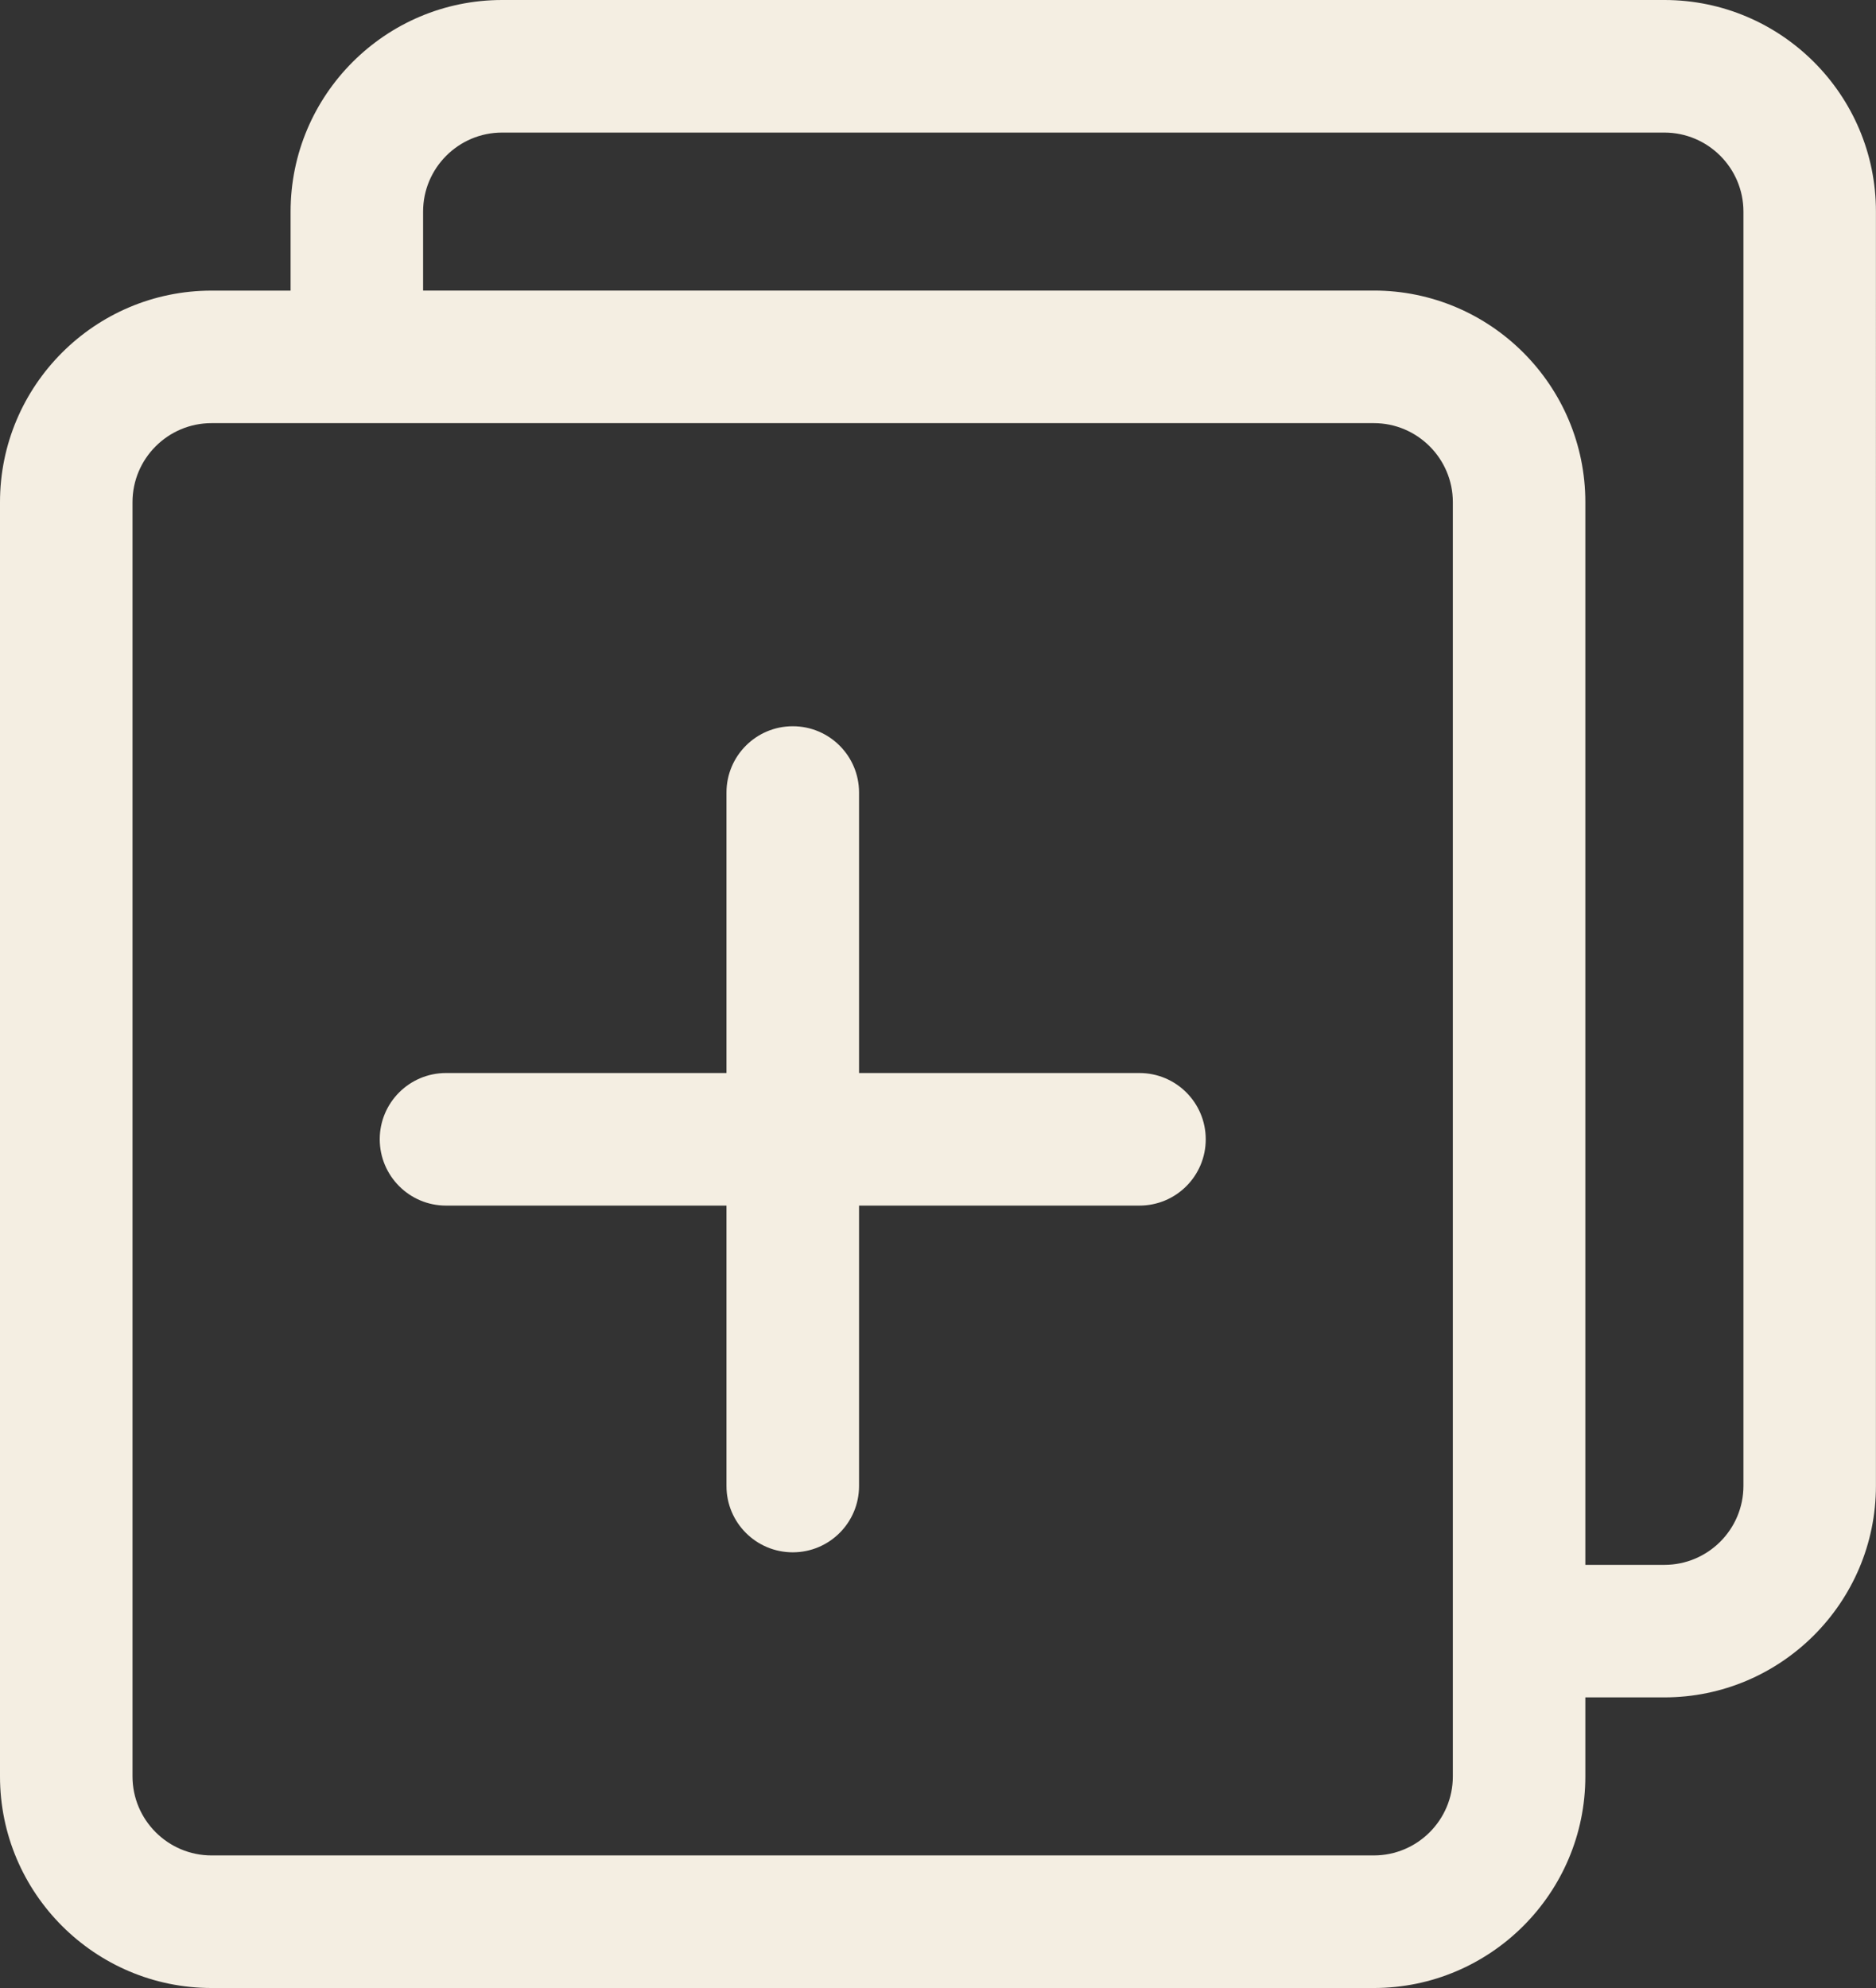
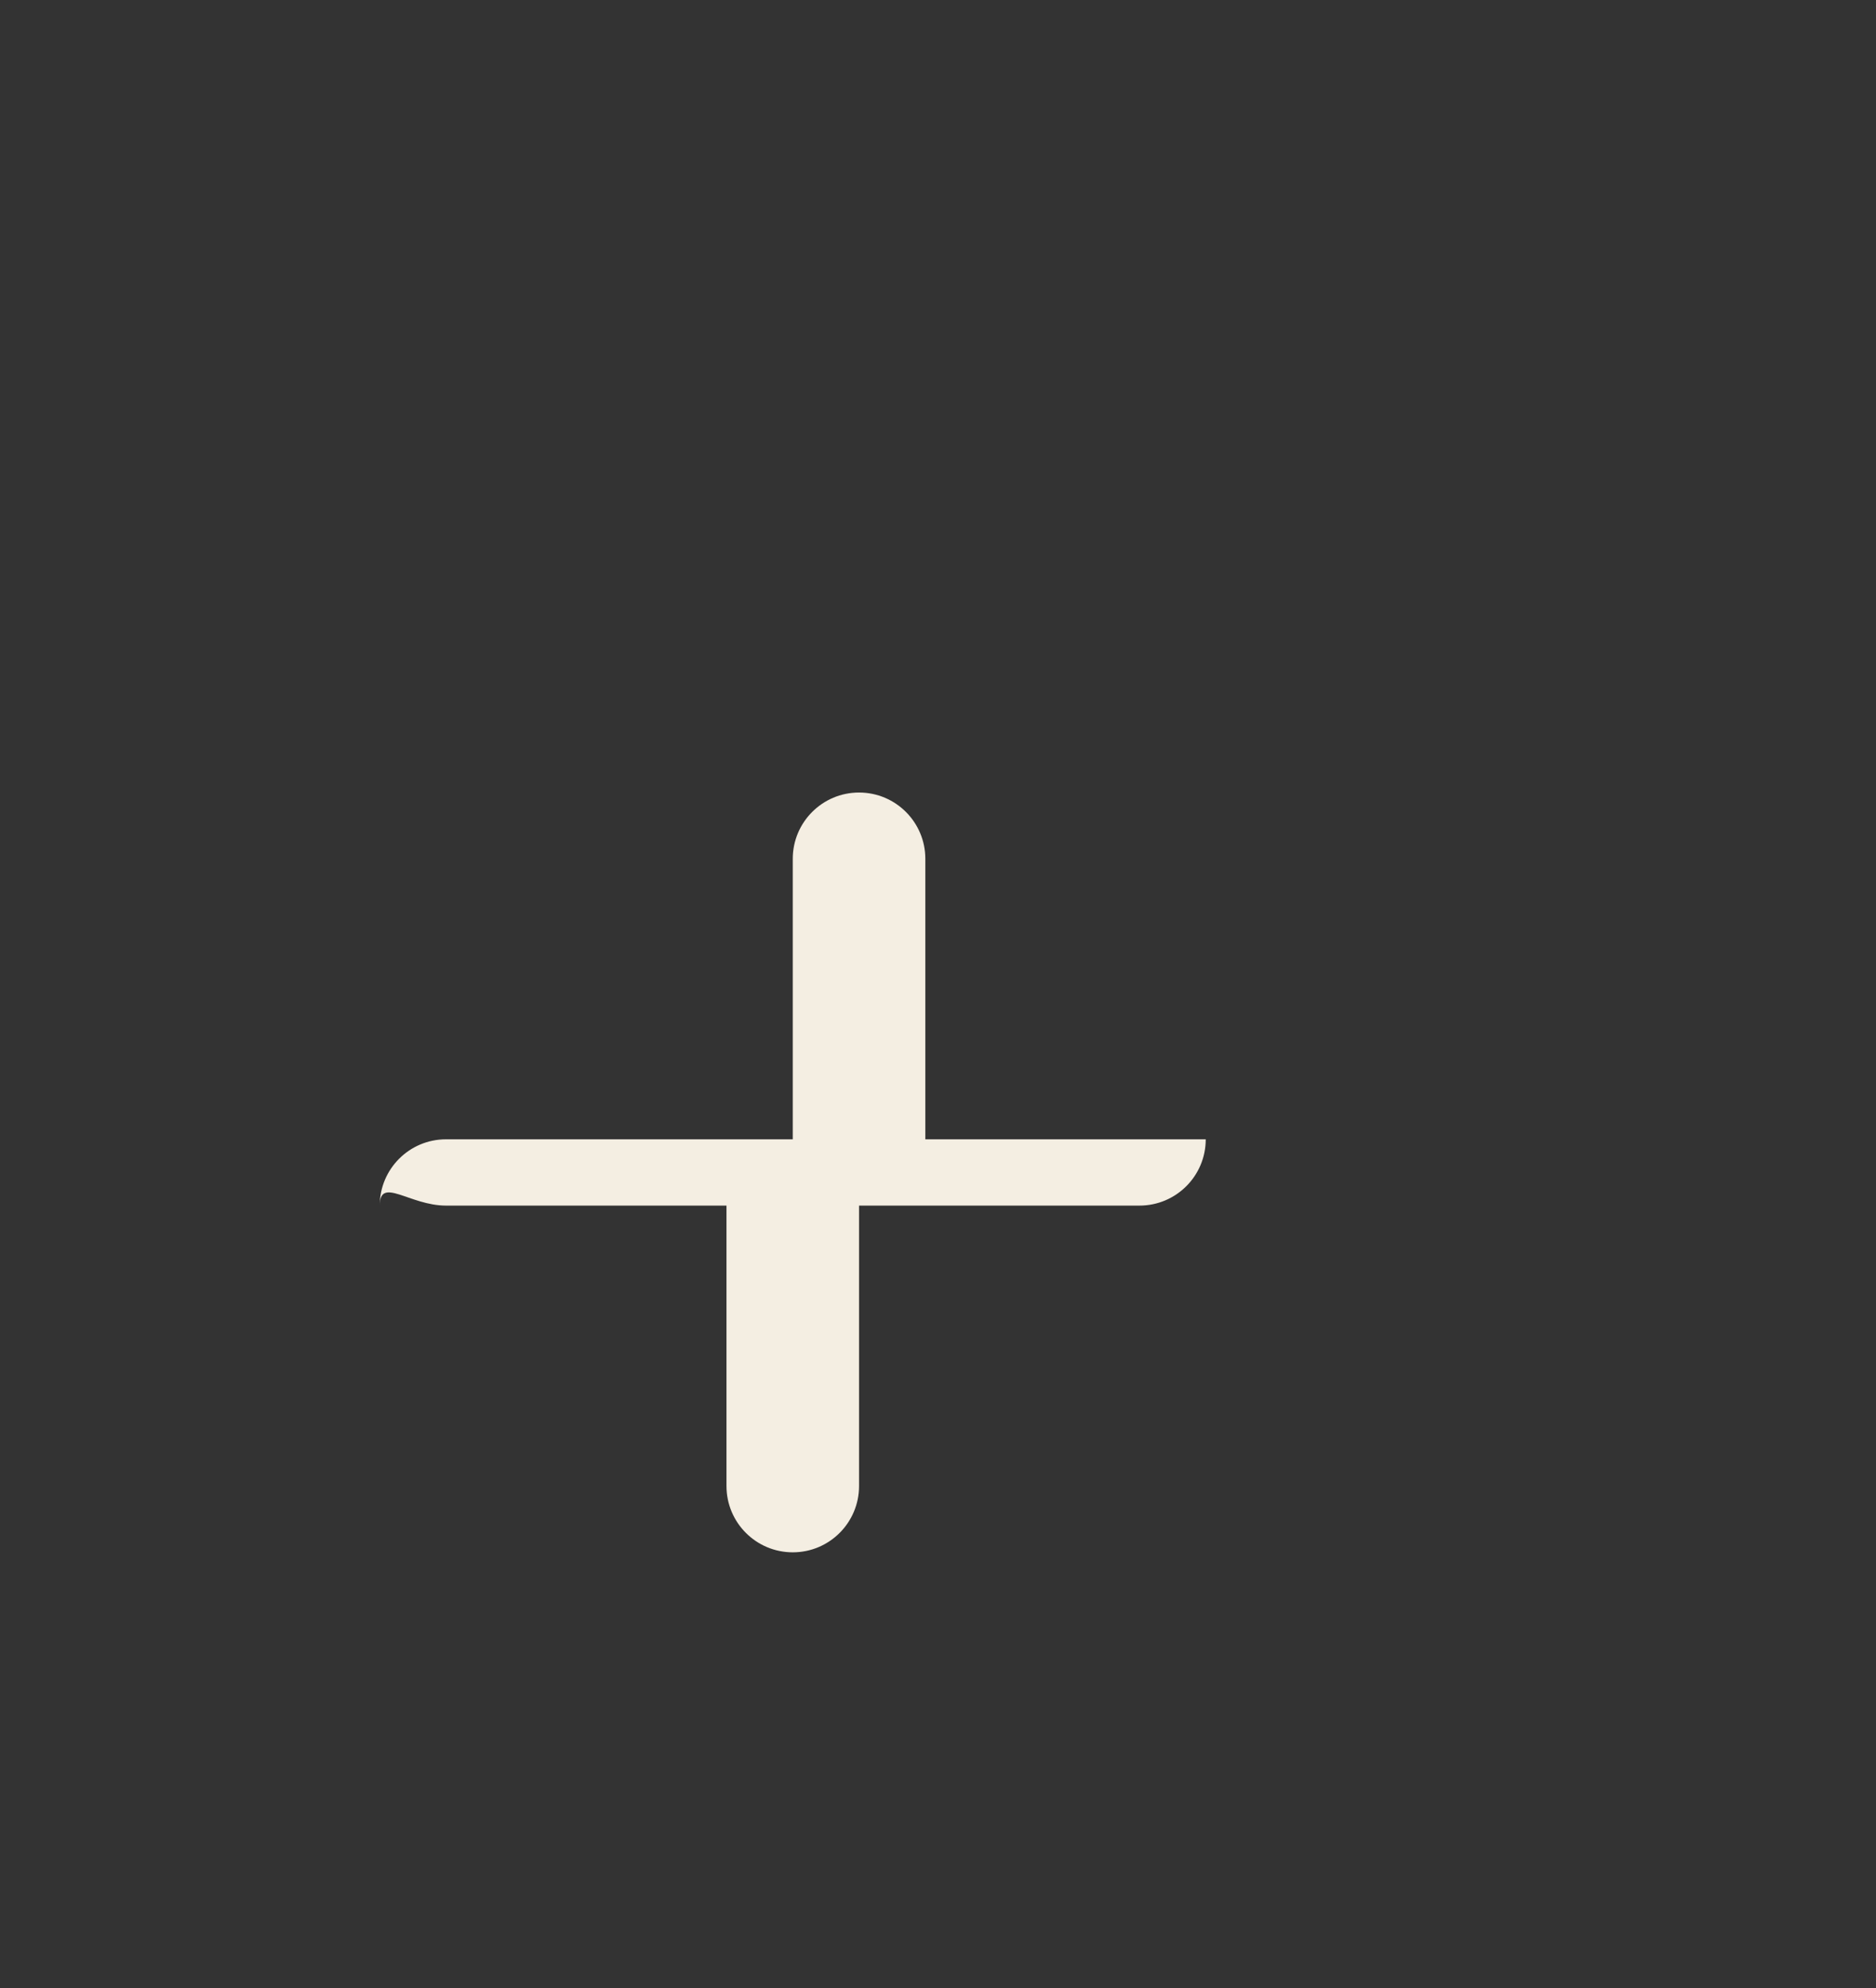
<svg xmlns="http://www.w3.org/2000/svg" fill="#f4eee2" height="32" preserveAspectRatio="xMidYMid meet" version="1" viewBox="0.9 0.0 30.2 32.0" width="30.2" zoomAndPan="magnify">
  <rect x="0.9" y="0.0" width="30.2" height="32.0" fill="#333333" stroke="none" />
  <g id="change1_1">
-     <path d="M4.306,32h18.71c1.878,0,3.405-1.528,3.405-3.406V27.322h1.272 c1.878,0,3.406-1.528,3.406-3.406V3.406C31.1,1.528,29.572,0,27.694,0H8.983 C7.105,0,5.578,1.528,5.578,3.406V4.678H4.306C2.428,4.678,0.9,6.205,0.9,8.083v20.511 C0.9,30.472,2.428,32,4.306,32z M7.711,3.406c0-0.702,0.571-1.272,1.272-1.272h18.71 c0.702,0,1.273,0.571,1.273,1.272v20.511c0,0.702-0.571,1.272-1.273,1.272h-1.272V8.083 c0-1.878-1.527-3.406-3.405-3.406H7.711V3.406z M3.033,8.083c0-0.702,0.571-1.272,1.273-1.272h18.71 c0.701,0,1.272,0.571,1.272,1.272v20.511c0,0.702-0.571,1.272-1.272,1.272H4.306 c-0.702,0-1.273-0.571-1.273-1.272V8.083z" fill="inherit" />
-     <path d="M8.08,19.406h4.515v4.514c0,0.589,0.477,1.067,1.067,1.067s1.067-0.478,1.067-1.067v-4.514 h4.514c0.59,0,1.067-0.478,1.067-1.067c0-0.589-0.477-1.067-1.067-1.067h-4.514v-4.515 c0-0.589-0.477-1.067-1.067-1.067s-1.067,0.478-1.067,1.067v4.515H8.08 c-0.59,0-1.067,0.478-1.067,1.067C7.014,18.928,7.491,19.406,8.08,19.406z" fill="inherit" />
+     <path d="M8.08,19.406h4.515v4.514c0,0.589,0.477,1.067,1.067,1.067s1.067-0.478,1.067-1.067v-4.514 h4.514c0.59,0,1.067-0.478,1.067-1.067h-4.514v-4.515 c0-0.589-0.477-1.067-1.067-1.067s-1.067,0.478-1.067,1.067v4.515H8.08 c-0.59,0-1.067,0.478-1.067,1.067C7.014,18.928,7.491,19.406,8.08,19.406z" fill="inherit" />
  </g>
</svg>